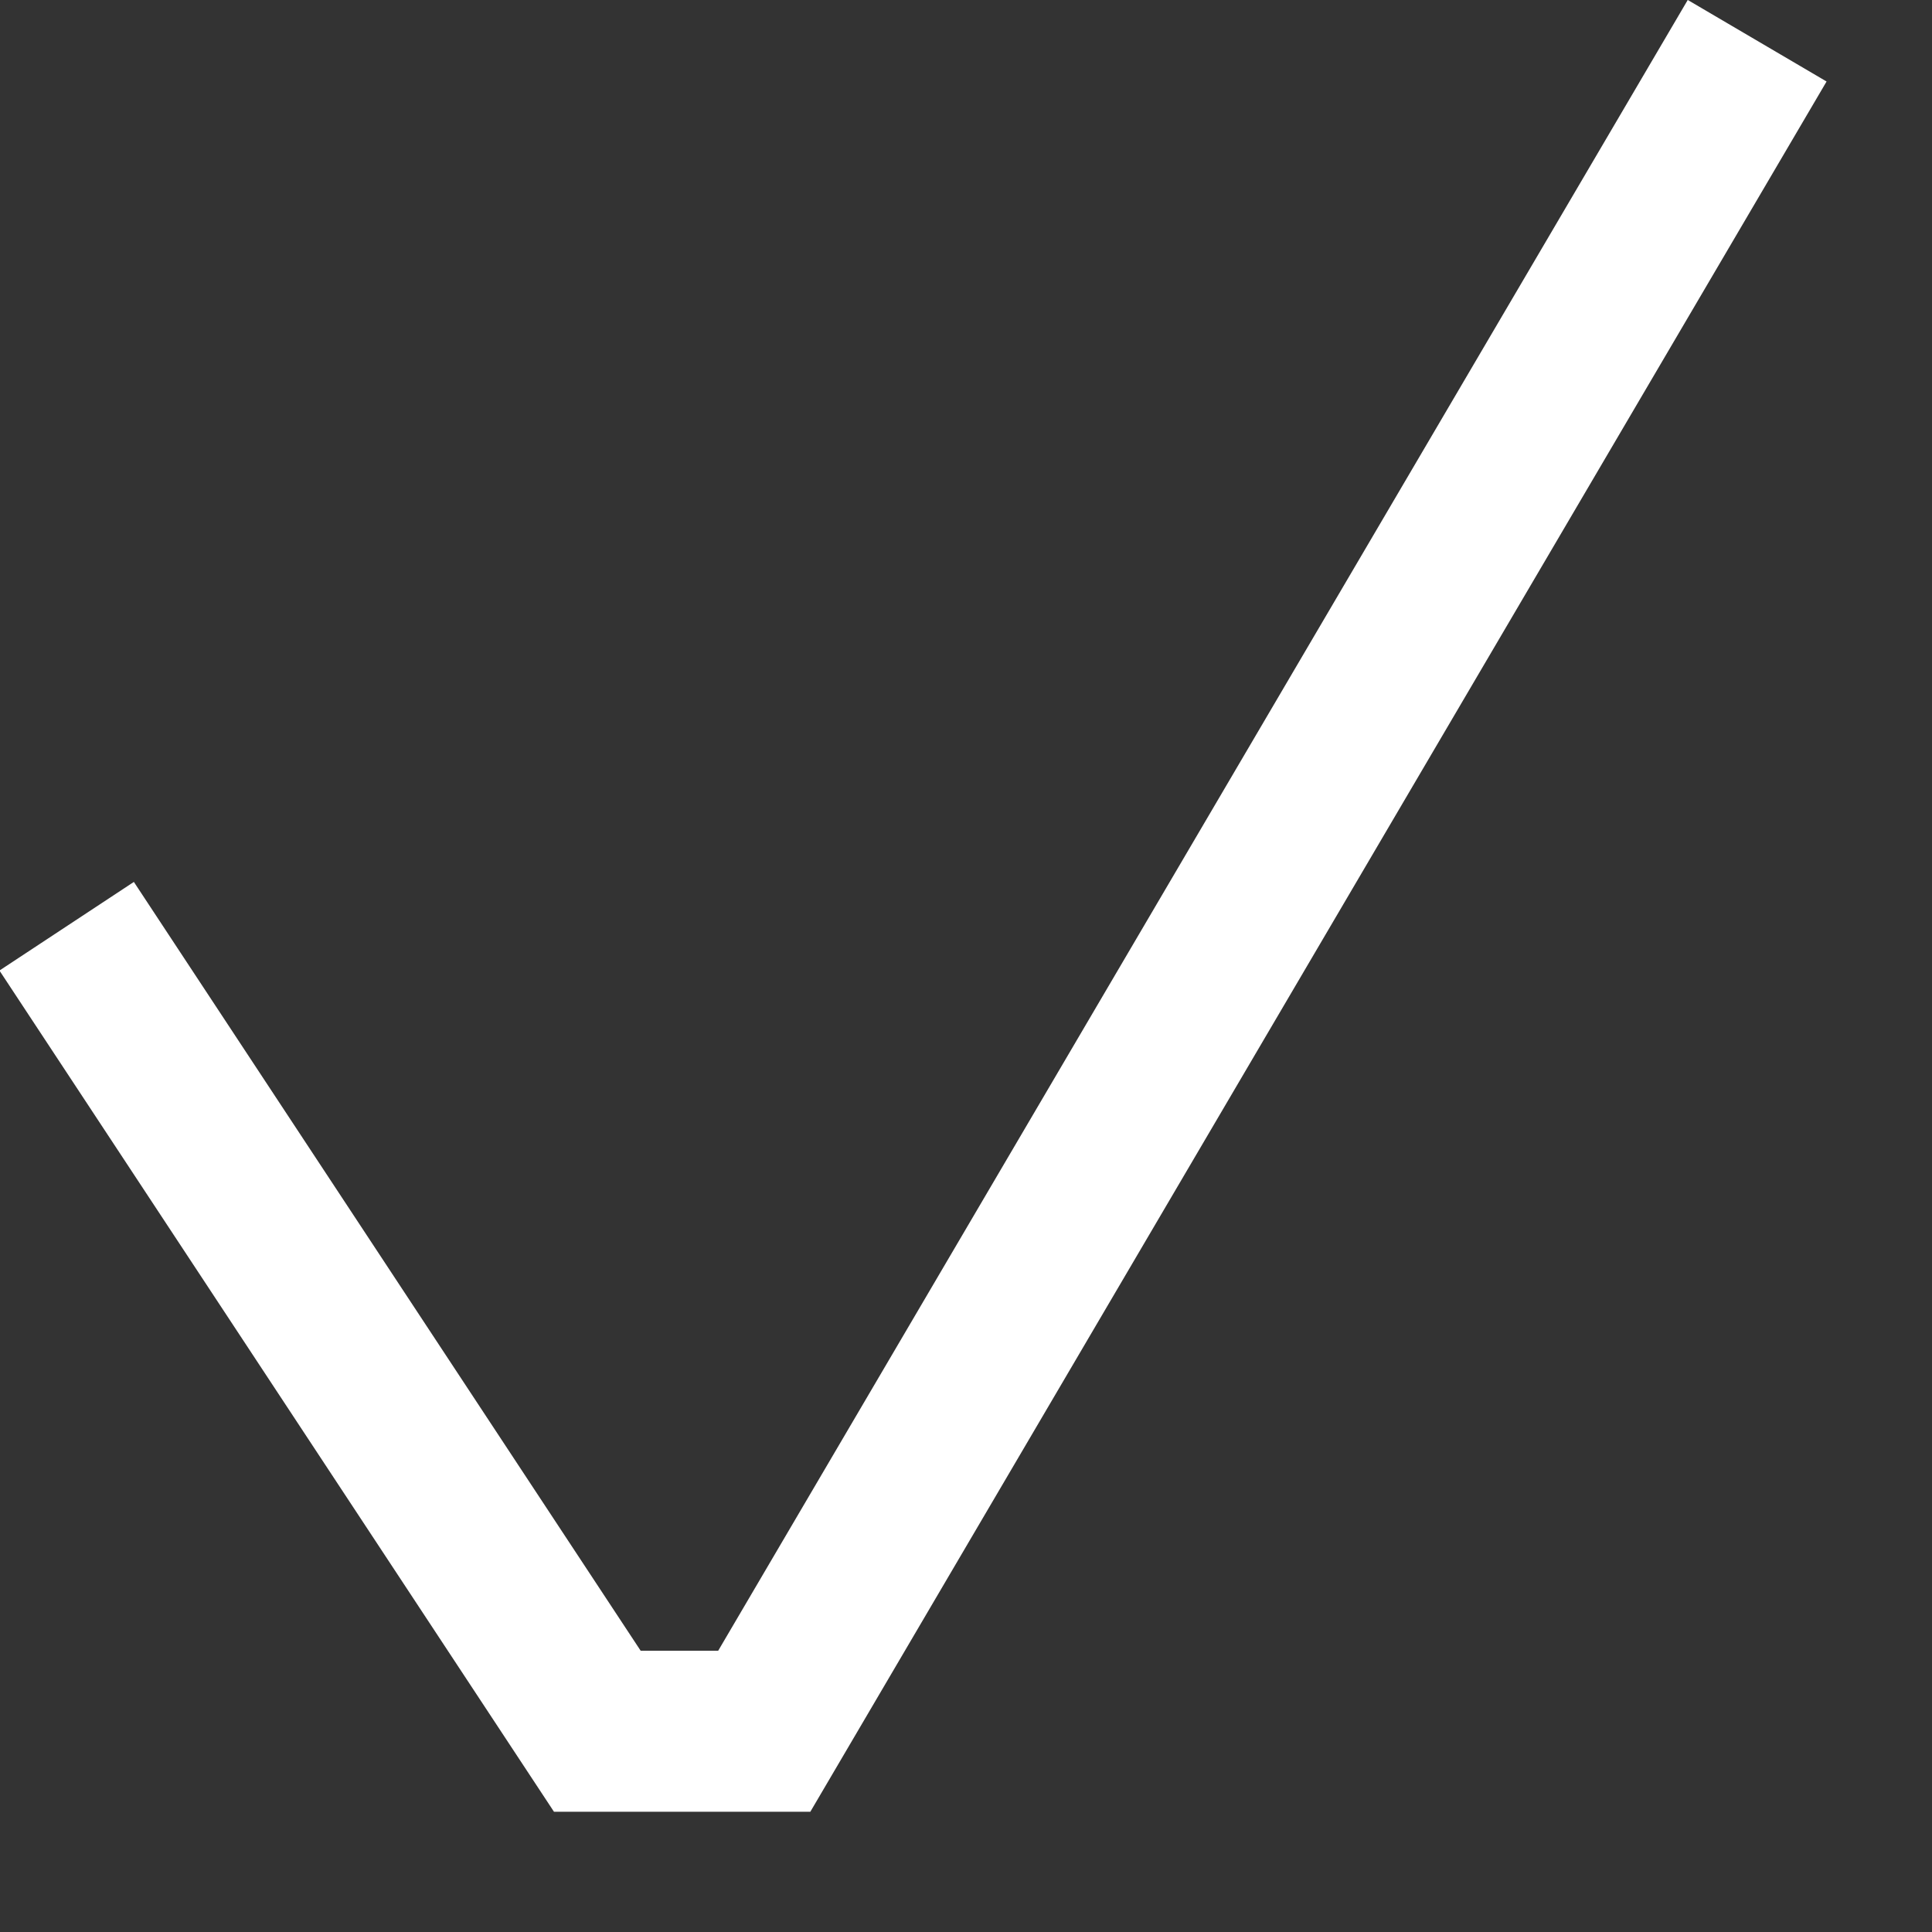
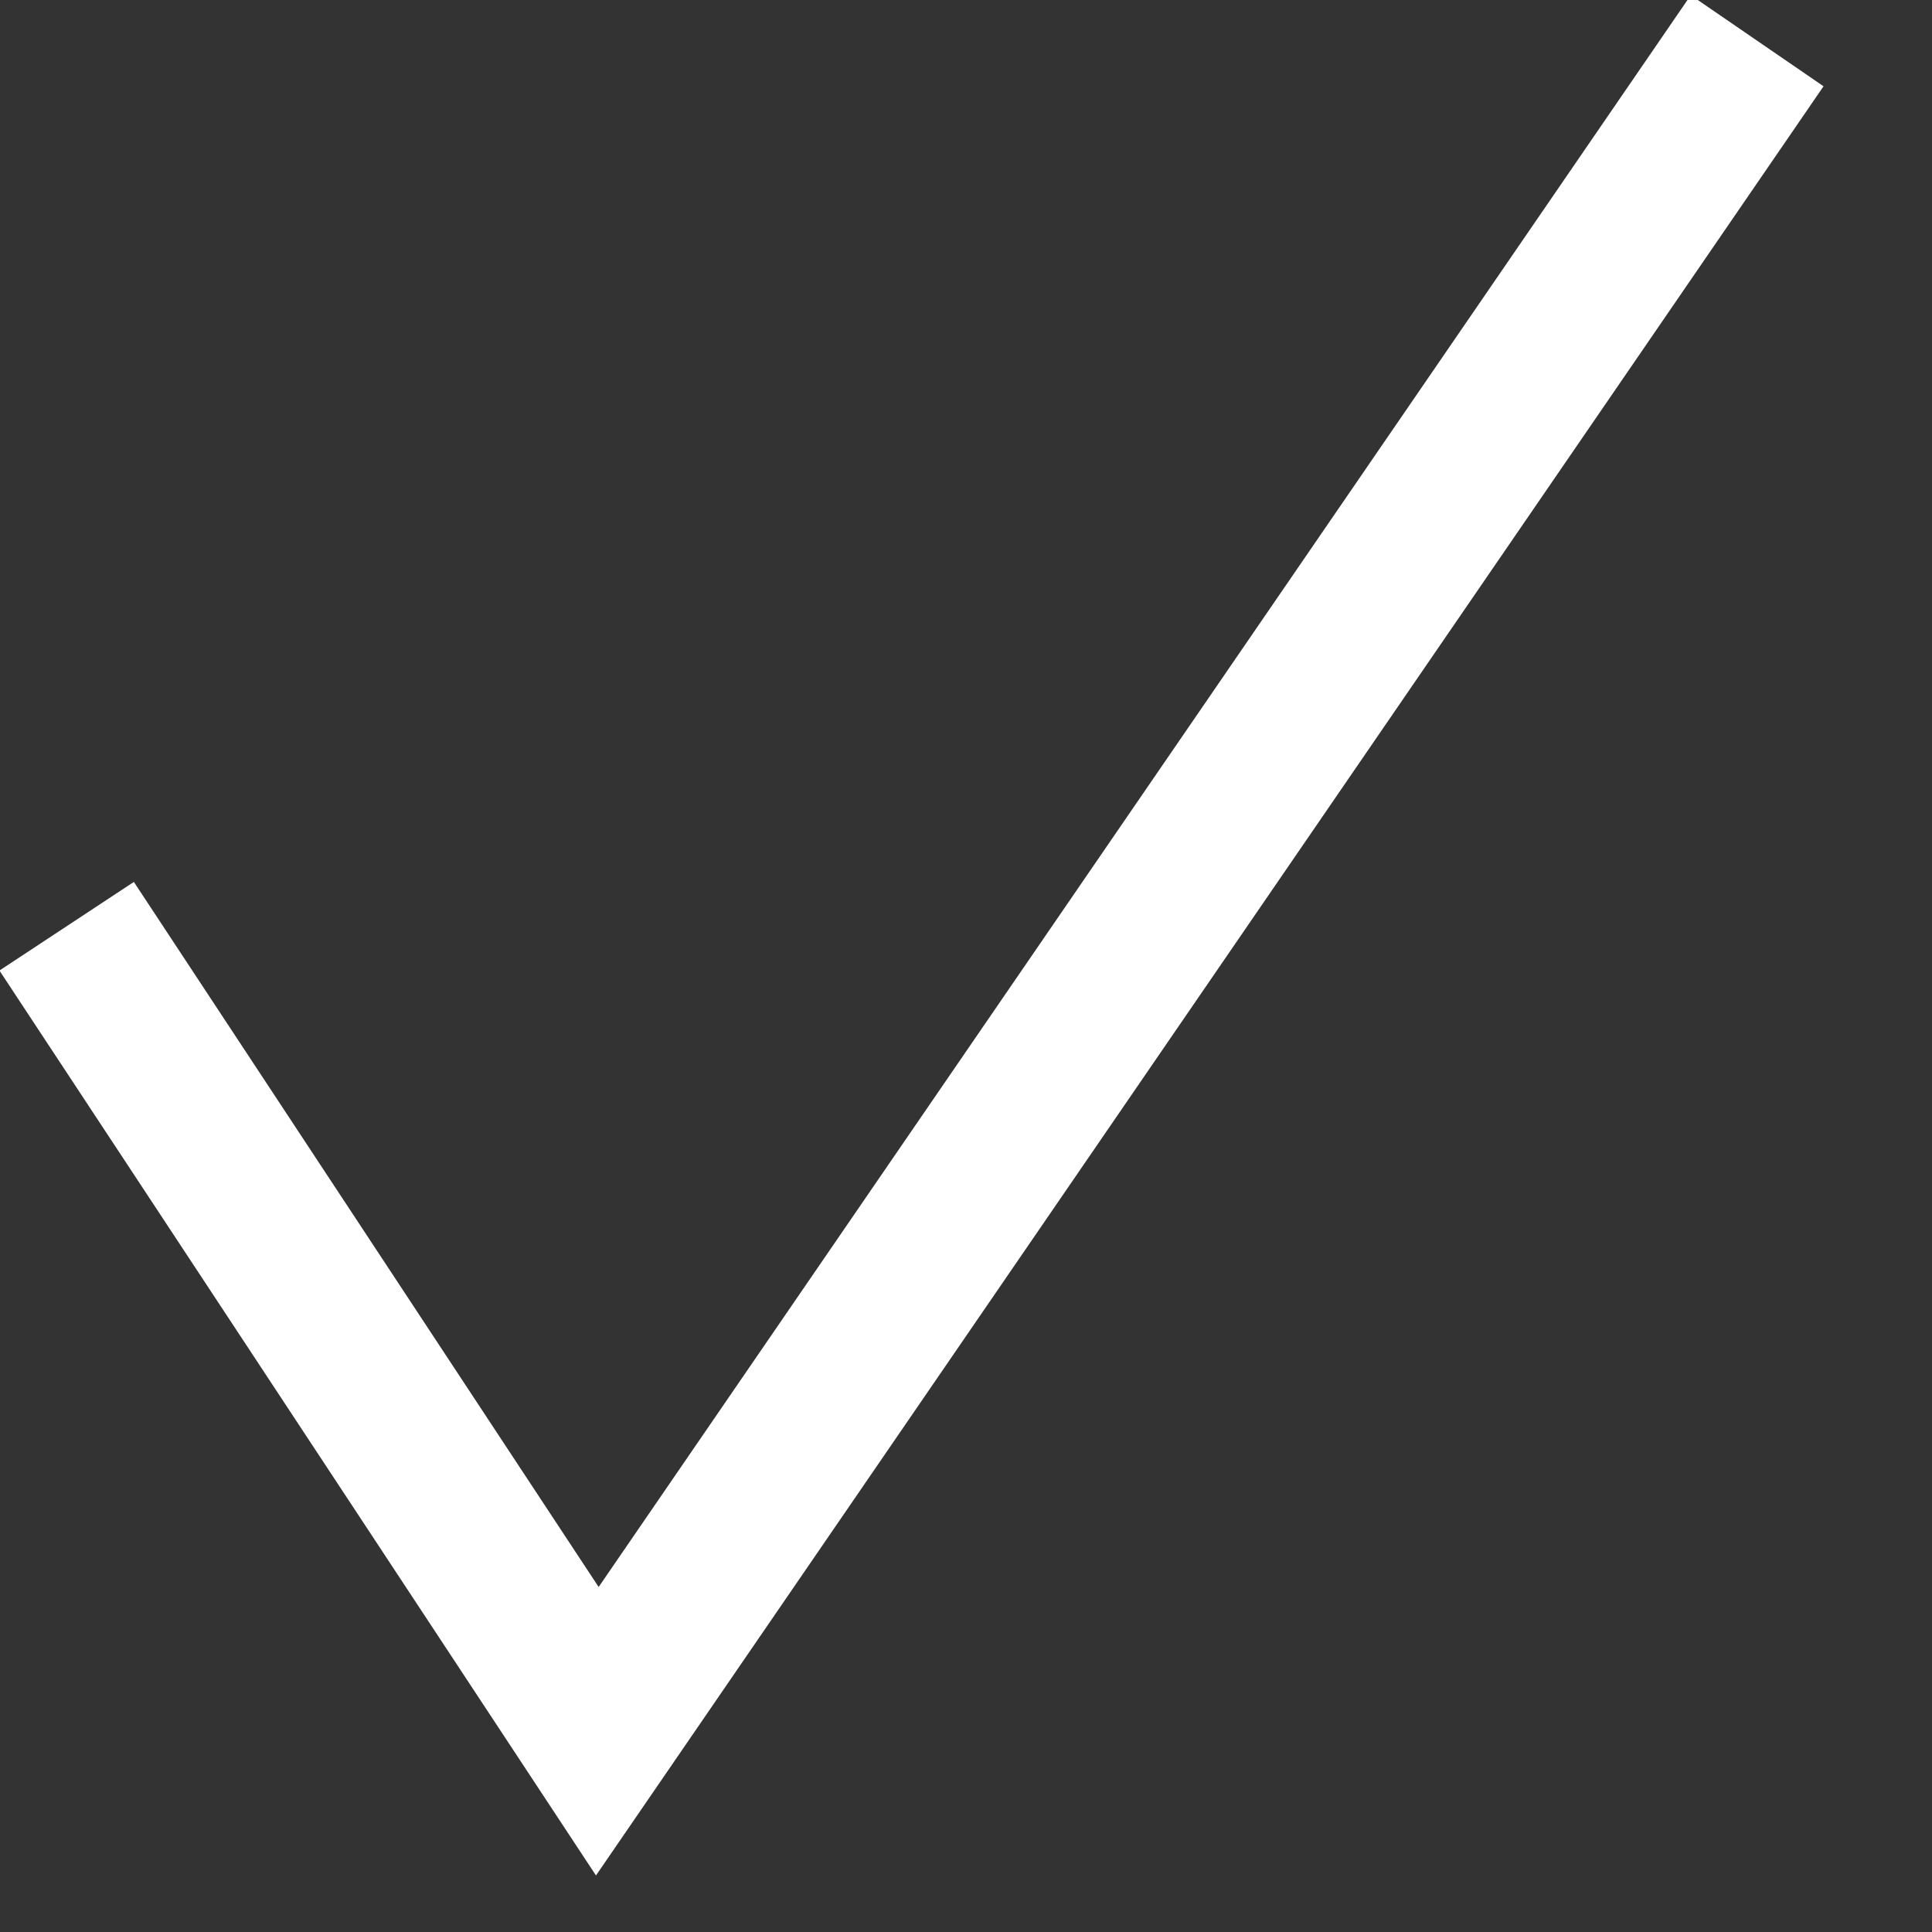
<svg xmlns="http://www.w3.org/2000/svg" width="12" height="12" viewBox="0 0 12 12" fill="none">
  <rect x="0" y="0" width="12" height="12" fill="#333333" stroke="none" />
-   <path d="M0.414 5.753L3.71 10.753L4.747 10.753L10.914 0.253" stroke="white" />
+   <path d="M0.414 5.753L3.71 10.753L10.914 0.253" stroke="white" />
</svg>